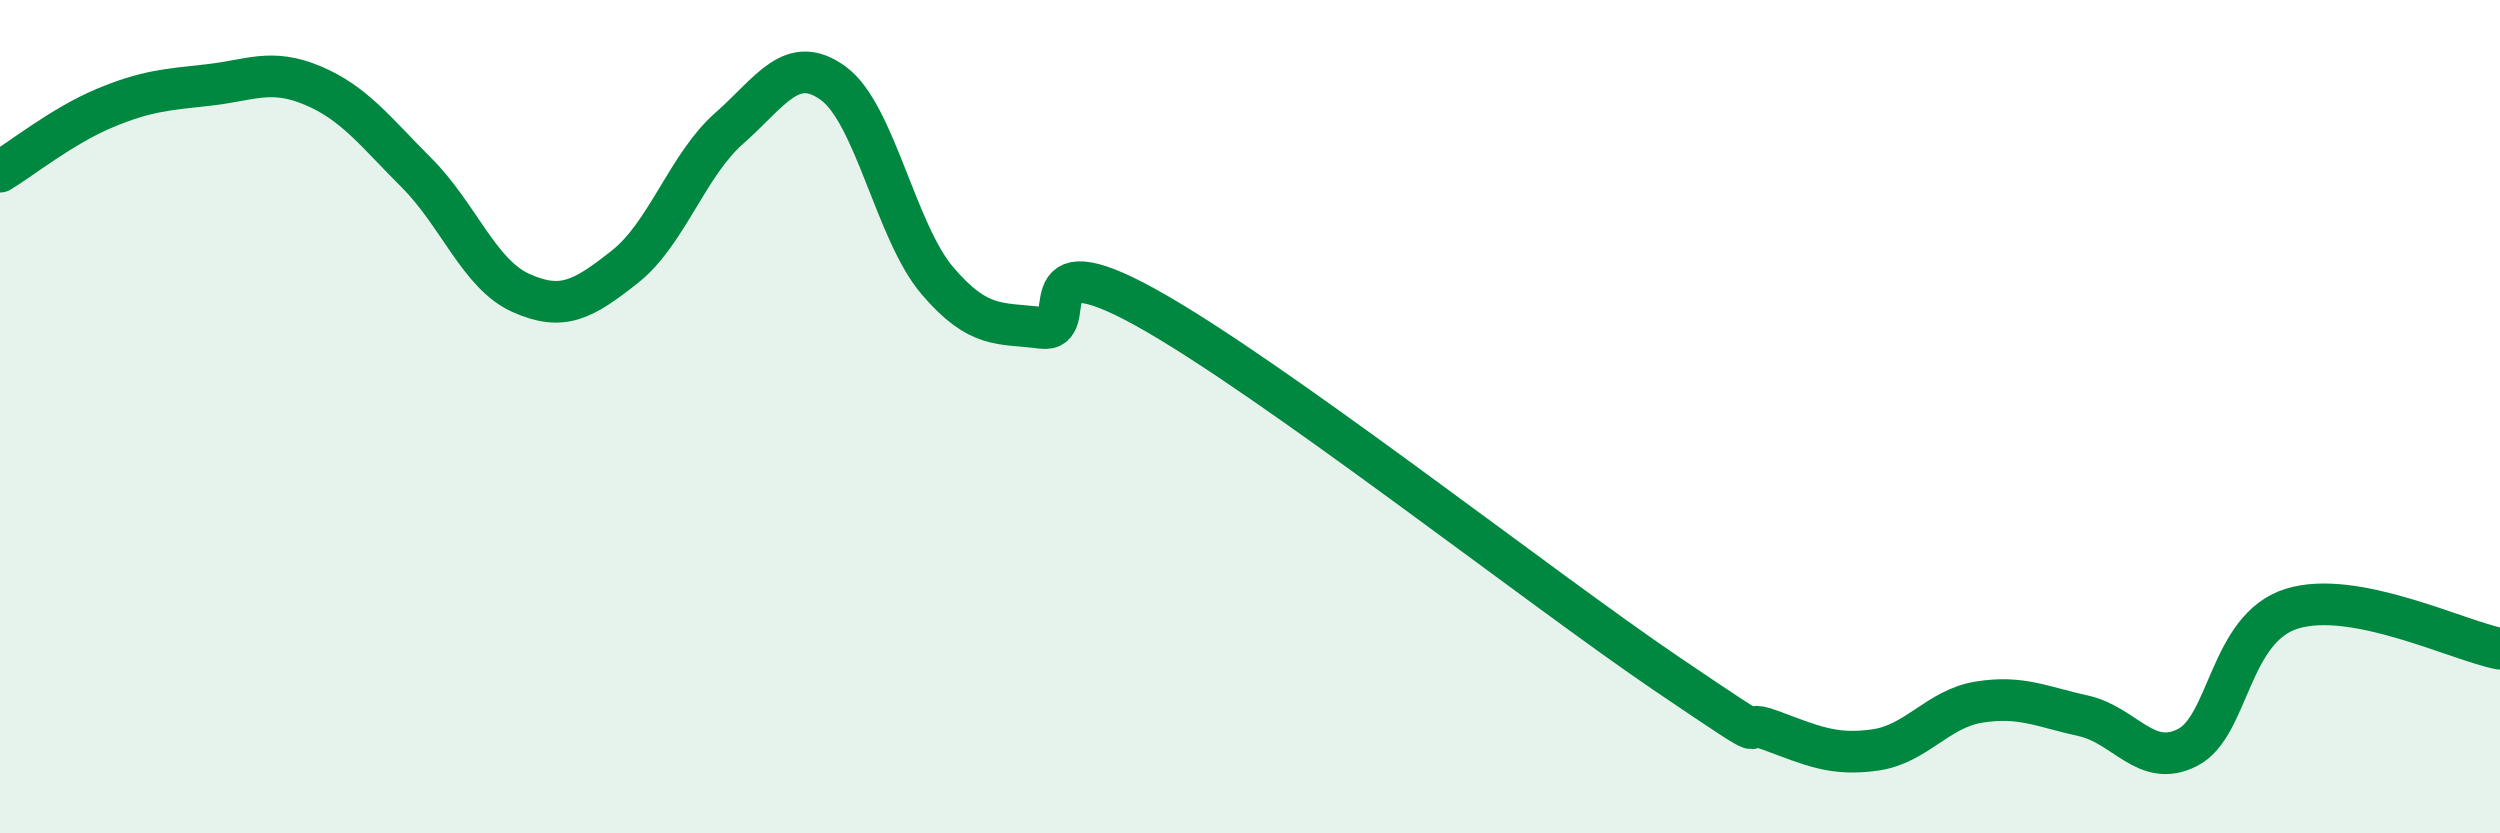
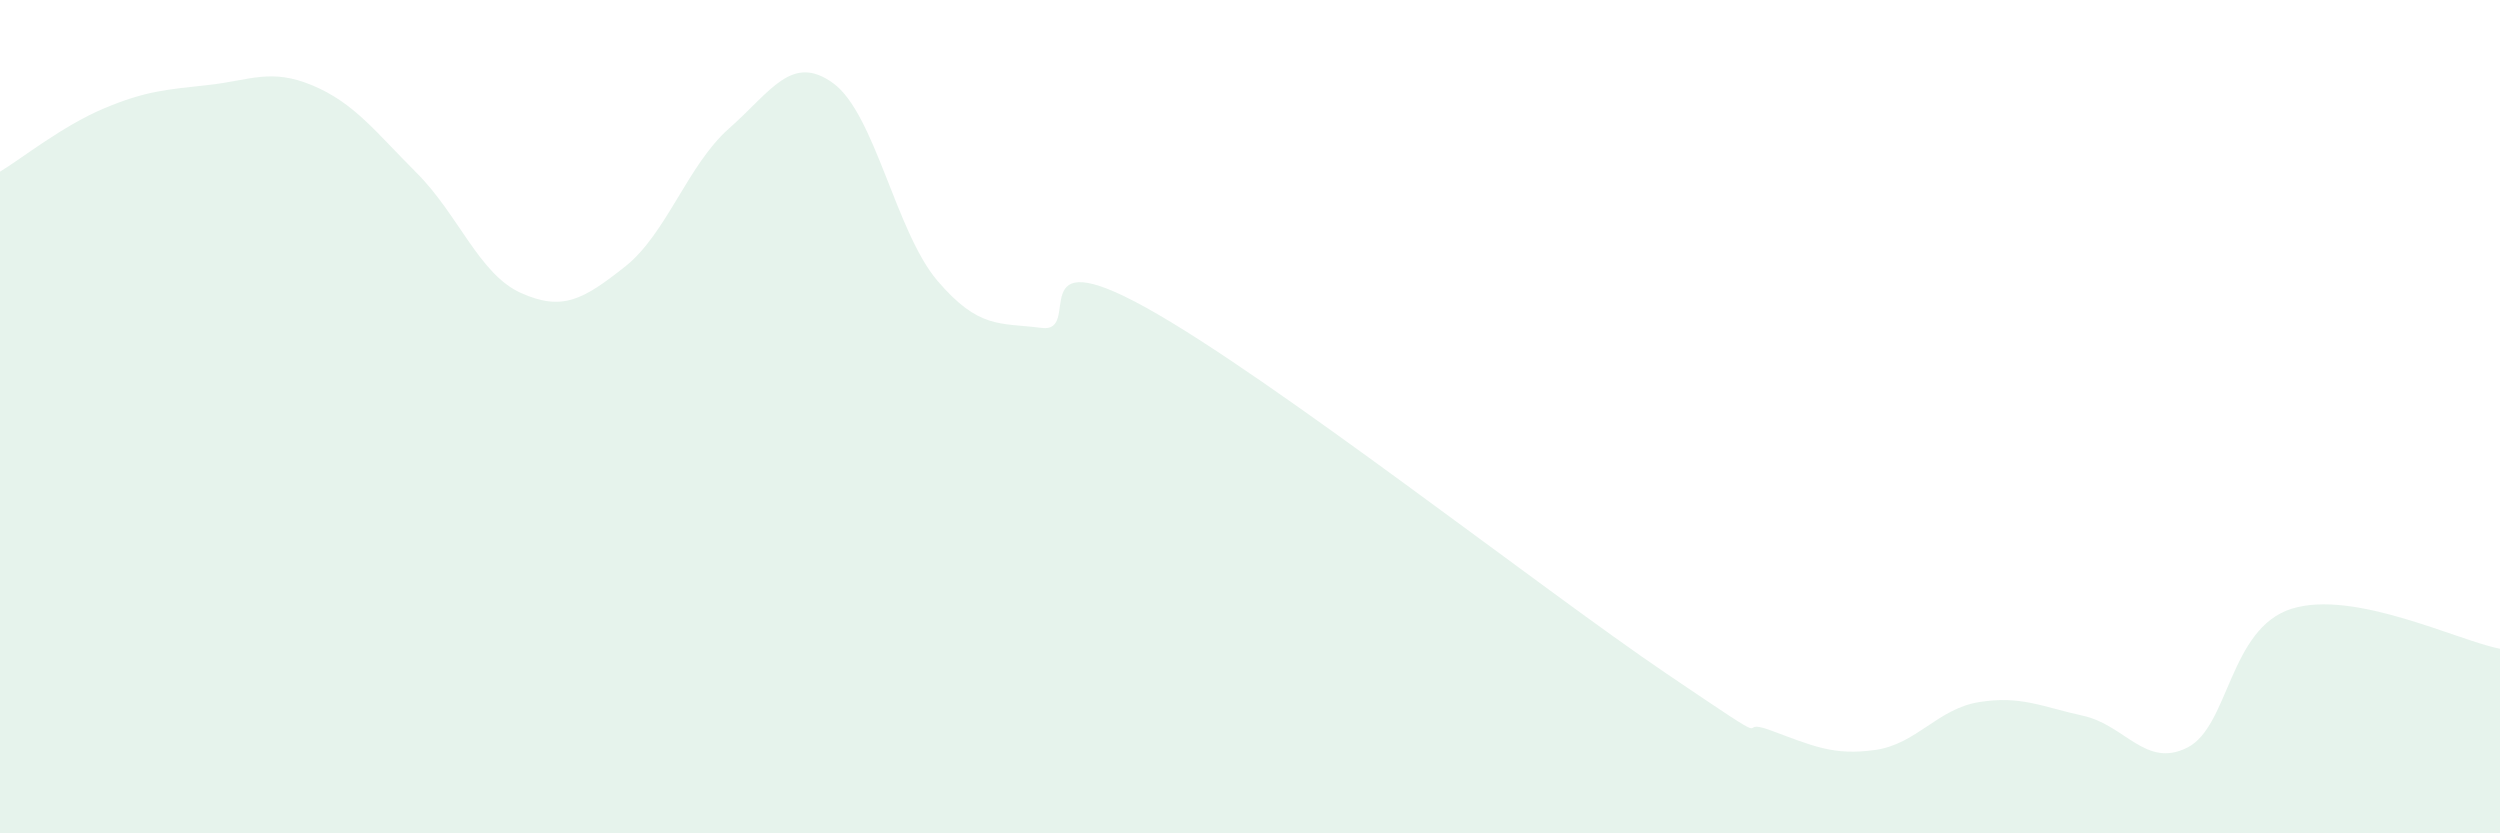
<svg xmlns="http://www.w3.org/2000/svg" width="60" height="20" viewBox="0 0 60 20">
  <path d="M 0,4.12 C 0.5,3.82 1.5,3.02 2.5,2.6 C 3.5,2.18 4,2.15 5,2.04 C 6,1.93 6.5,1.63 7.5,2.05 C 8.5,2.47 9,3.15 10,4.15 C 11,5.15 11.5,6.58 12.5,7.03 C 13.5,7.48 14,7.19 15,6.4 C 16,5.61 16.5,3.96 17.5,3.08 C 18.5,2.2 19,1.27 20,2 C 21,2.73 21.5,5.57 22.5,6.74 C 23.5,7.91 24,7.74 25,7.87 C 26,8 24.5,5.72 27.5,7.38 C 30.5,9.04 37,14.14 40,16.17 C 43,18.2 41.5,17.16 42.5,17.53 C 43.5,17.9 44,18.14 45,18 C 46,17.86 46.5,17.01 47.5,16.85 C 48.5,16.69 49,16.96 50,17.18 C 51,17.4 51.5,18.45 52.5,17.94 C 53.5,17.43 53.5,15.08 55,14.61 C 56.5,14.14 59,15.38 60,15.57L60 20L0 20Z" fill="#008740" opacity="0.1" stroke-linecap="round" stroke-linejoin="round" />
-   <path d="M 0,4.12 C 0.5,3.82 1.5,3.02 2.5,2.6 C 3.5,2.18 4,2.15 5,2.04 C 6,1.93 6.5,1.63 7.5,2.05 C 8.5,2.47 9,3.15 10,4.15 C 11,5.15 11.5,6.58 12.5,7.03 C 13.5,7.48 14,7.19 15,6.4 C 16,5.61 16.5,3.96 17.5,3.08 C 18.5,2.2 19,1.27 20,2 C 21,2.73 21.5,5.57 22.5,6.74 C 23.5,7.91 24,7.74 25,7.87 C 26,8 24.5,5.72 27.5,7.38 C 30.5,9.04 37,14.14 40,16.17 C 43,18.2 41.5,17.16 42.5,17.53 C 43.5,17.9 44,18.14 45,18 C 46,17.86 46.5,17.01 47.5,16.85 C 48.5,16.69 49,16.96 50,17.18 C 51,17.4 51.5,18.45 52.5,17.94 C 53.5,17.43 53.5,15.08 55,14.61 C 56.5,14.14 59,15.38 60,15.57" stroke="#008740" stroke-width="1" fill="none" stroke-linecap="round" stroke-linejoin="round" />
</svg>